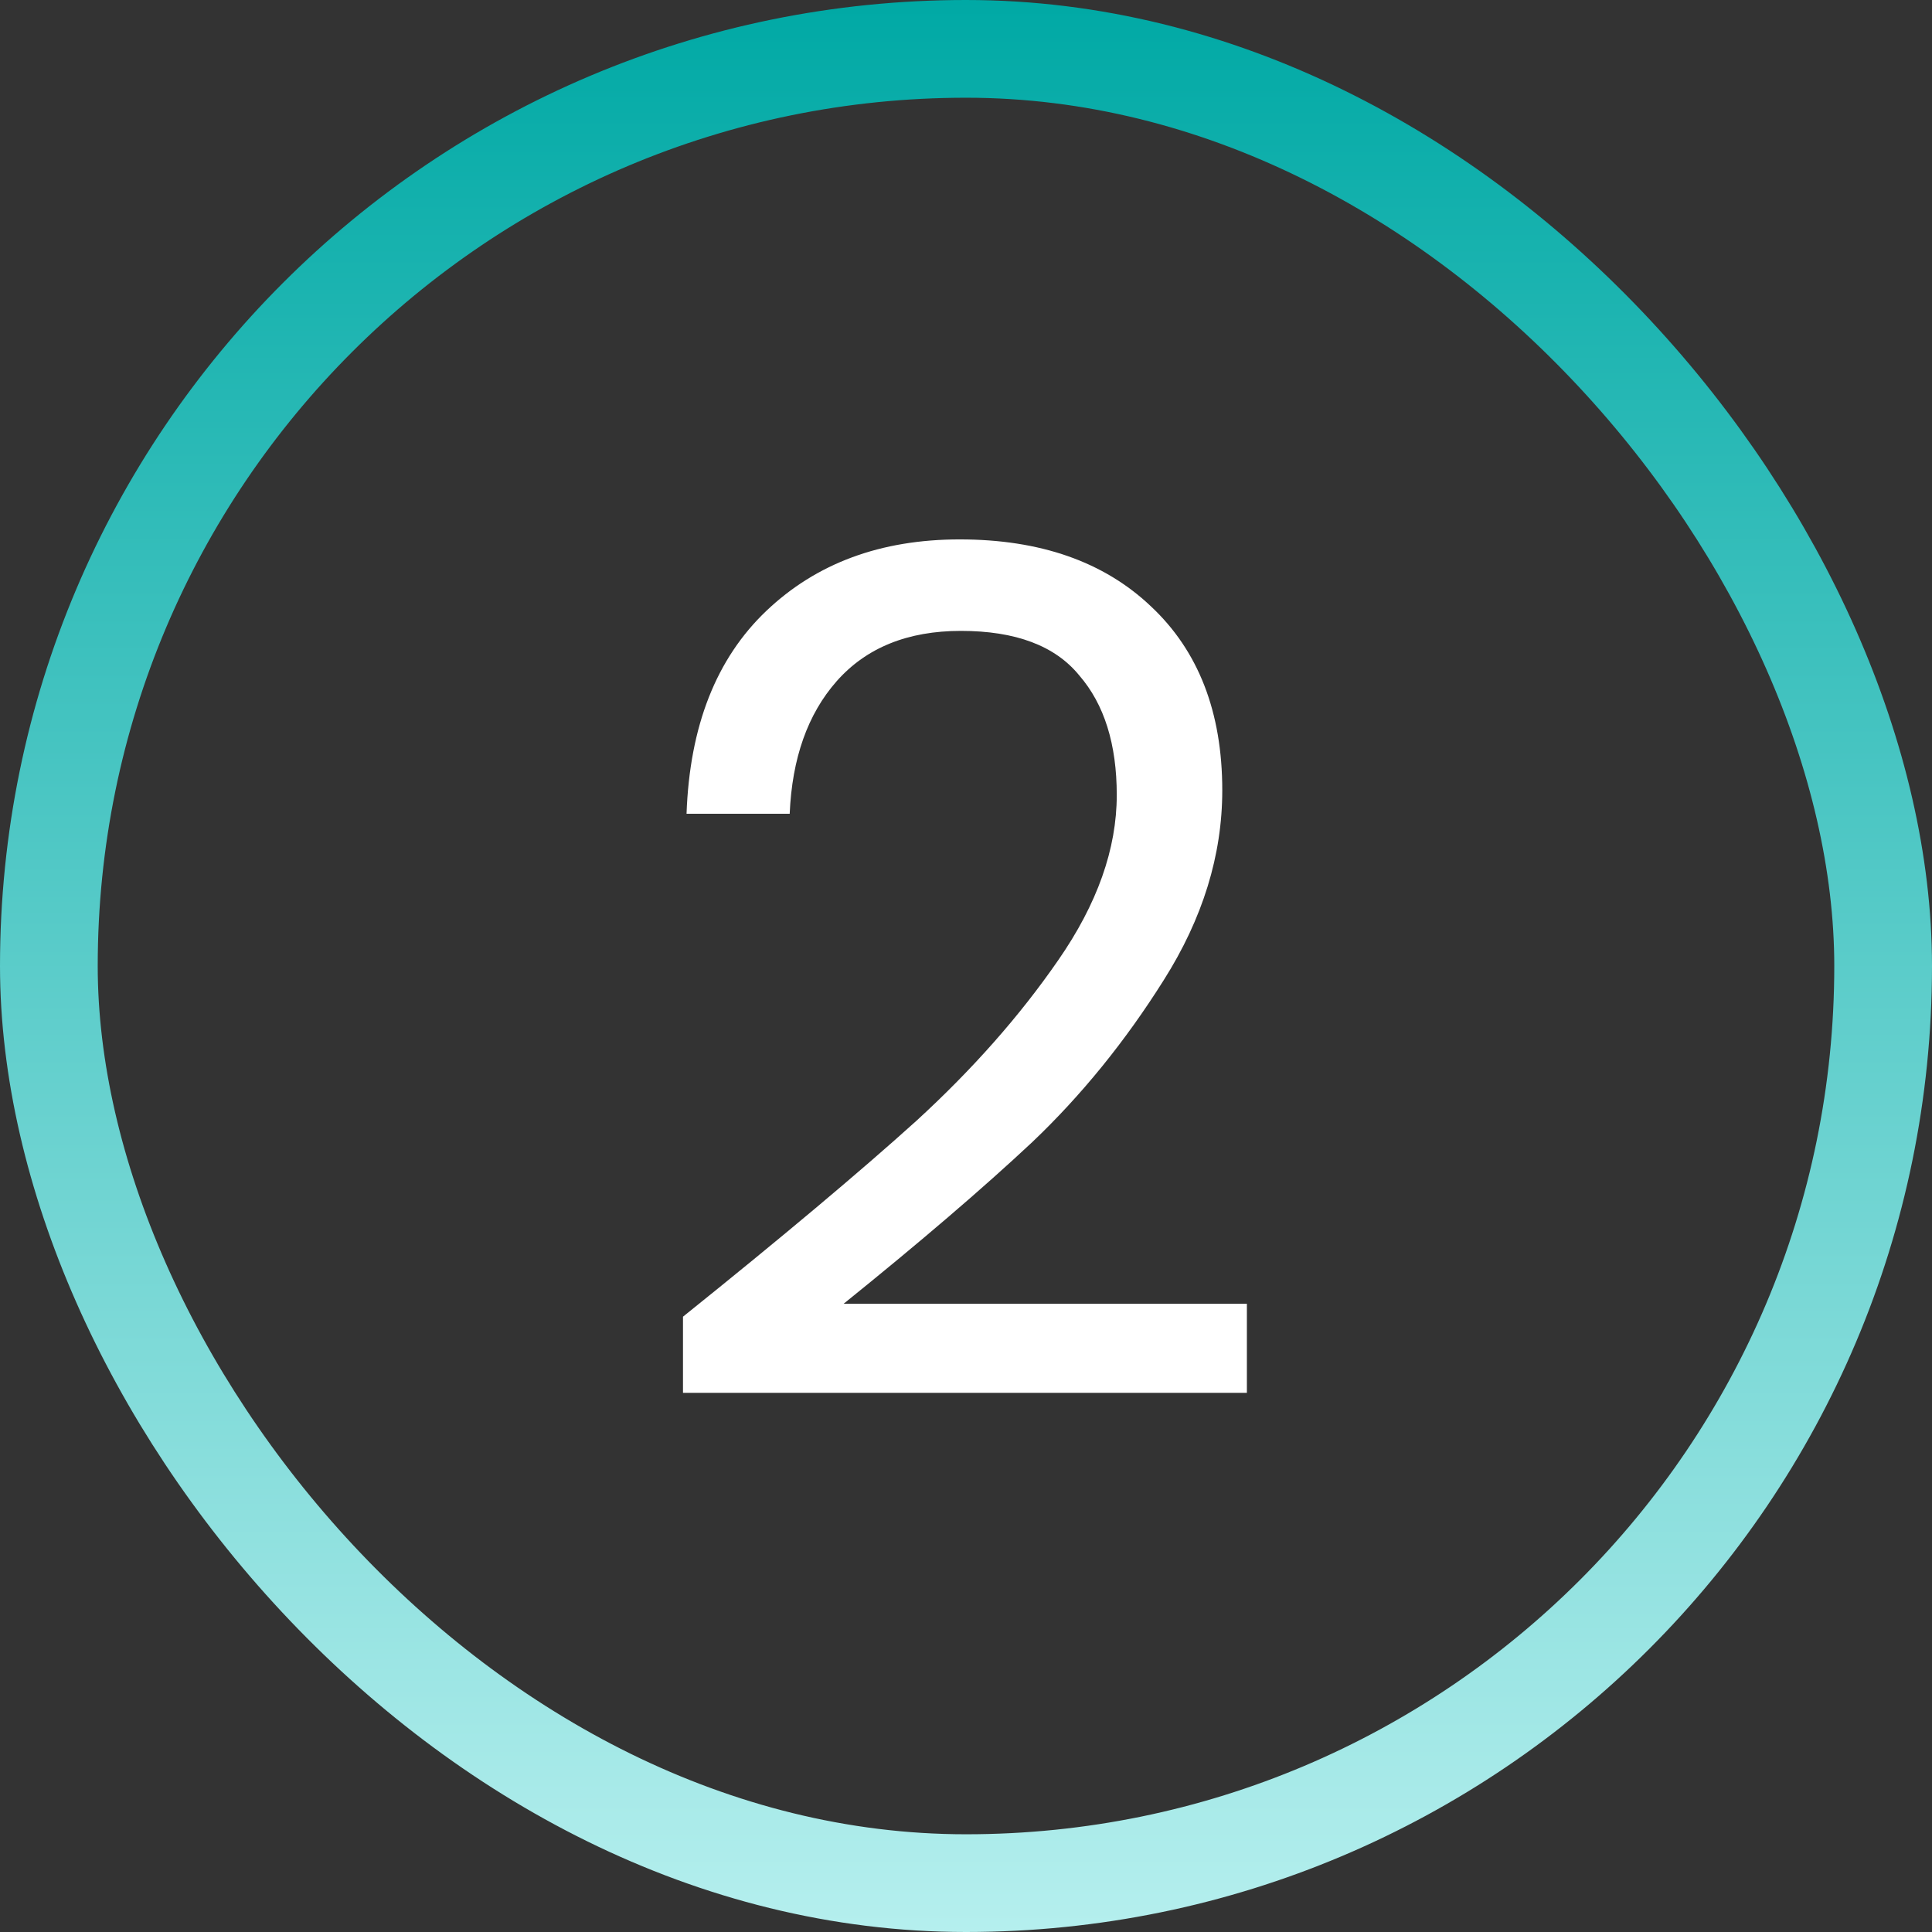
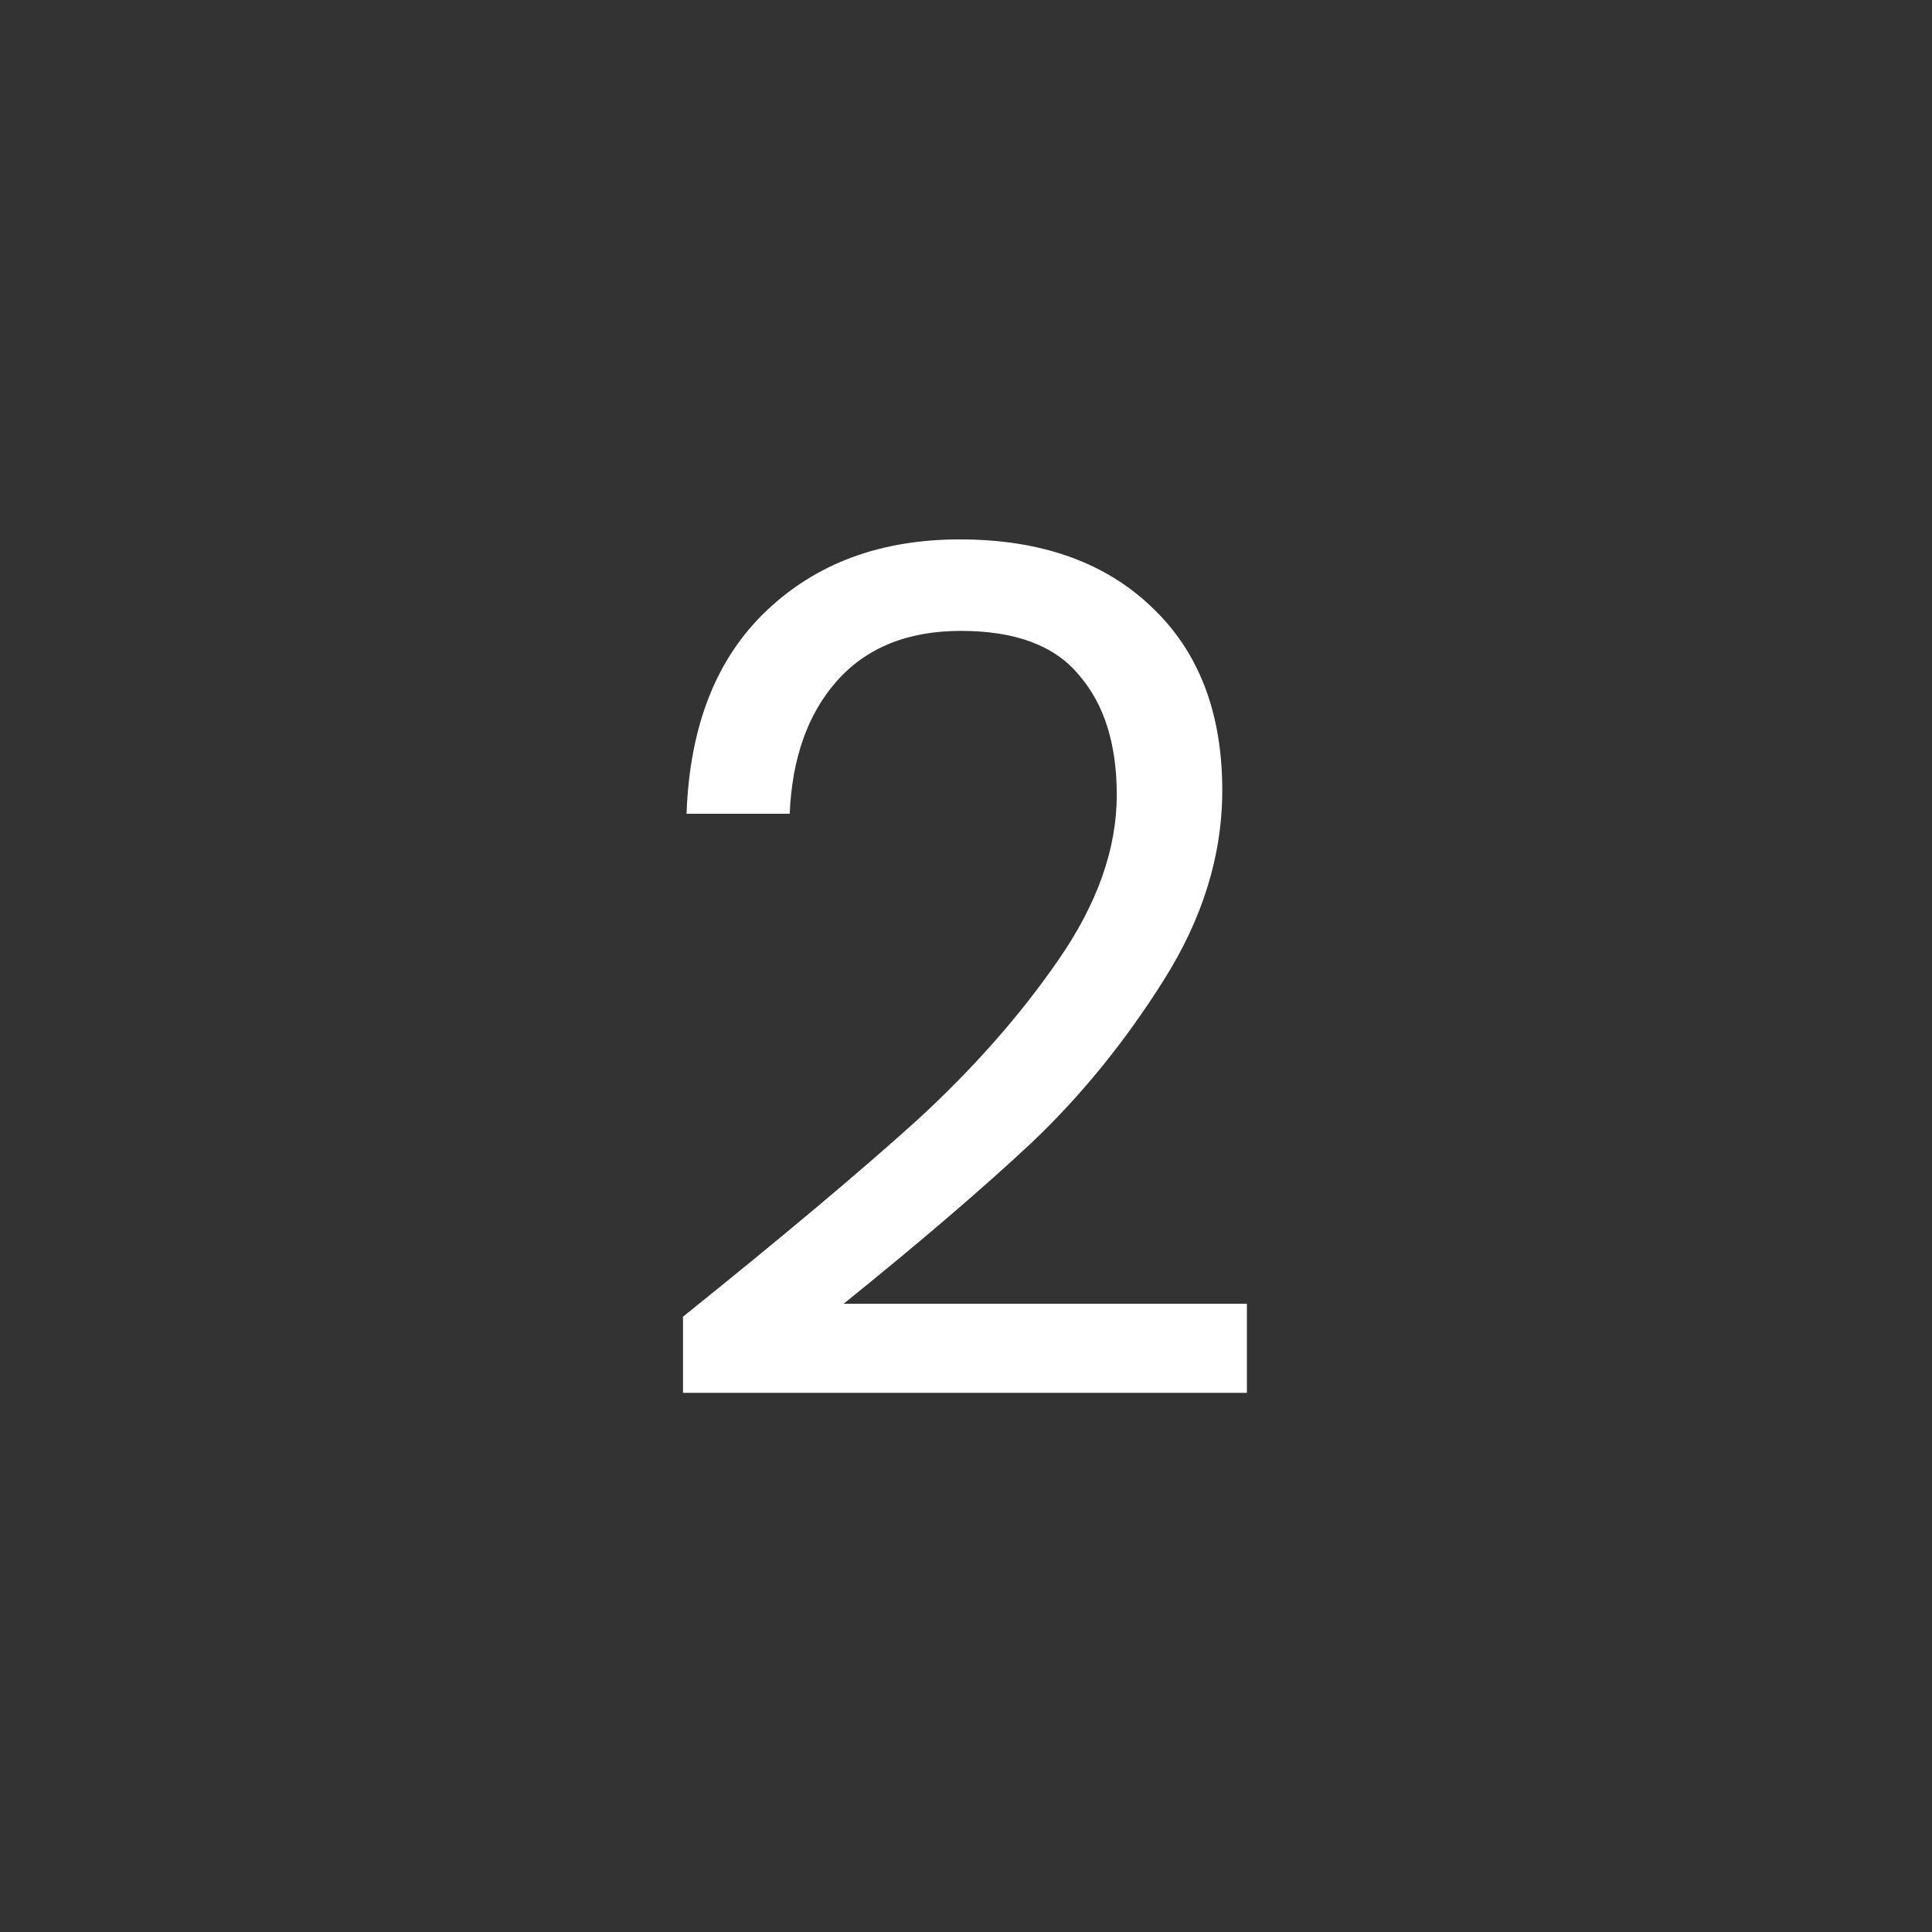
<svg xmlns="http://www.w3.org/2000/svg" width="31" height="31" viewBox="0 0 31 31" fill="none">
  <rect x="0" y="0" width="31" height="31" fill="#333333" stroke="none" />
-   <rect x="0.784" y="0.784" width="29.432" height="29.432" rx="14.716" stroke="url(#paint0_linear_9_711)" stroke-width="1.568" />
  <path d="M10.959 21.127C12.552 19.848 13.8 18.8 14.703 17.985C15.606 17.158 16.364 16.299 16.979 15.408C17.606 14.505 17.919 13.621 17.919 12.756C17.919 11.941 17.719 11.301 17.317 10.837C16.929 10.361 16.295 10.123 15.418 10.123C14.565 10.123 13.9 10.392 13.424 10.931C12.96 11.458 12.709 12.167 12.671 13.057H11.016C11.066 11.652 11.492 10.568 12.295 9.803C13.098 9.038 14.132 8.655 15.399 8.655C16.69 8.655 17.712 9.013 18.465 9.727C19.23 10.442 19.612 11.427 19.612 12.681C19.612 13.722 19.299 14.737 18.672 15.728C18.057 16.706 17.355 17.572 16.565 18.324C15.775 19.064 14.765 19.929 13.536 20.92H20.007V22.349H10.959V21.127Z" fill="white" />
  <defs>
    <linearGradient id="paint0_linear_9_711" x1="15.5" y1="0" x2="15.5" y2="31" gradientUnits="userSpaceOnUse">
      <stop stop-color="#00A9A5" />
      <stop offset="1" stop-color="#B5EFEE" />
    </linearGradient>
  </defs>
</svg>